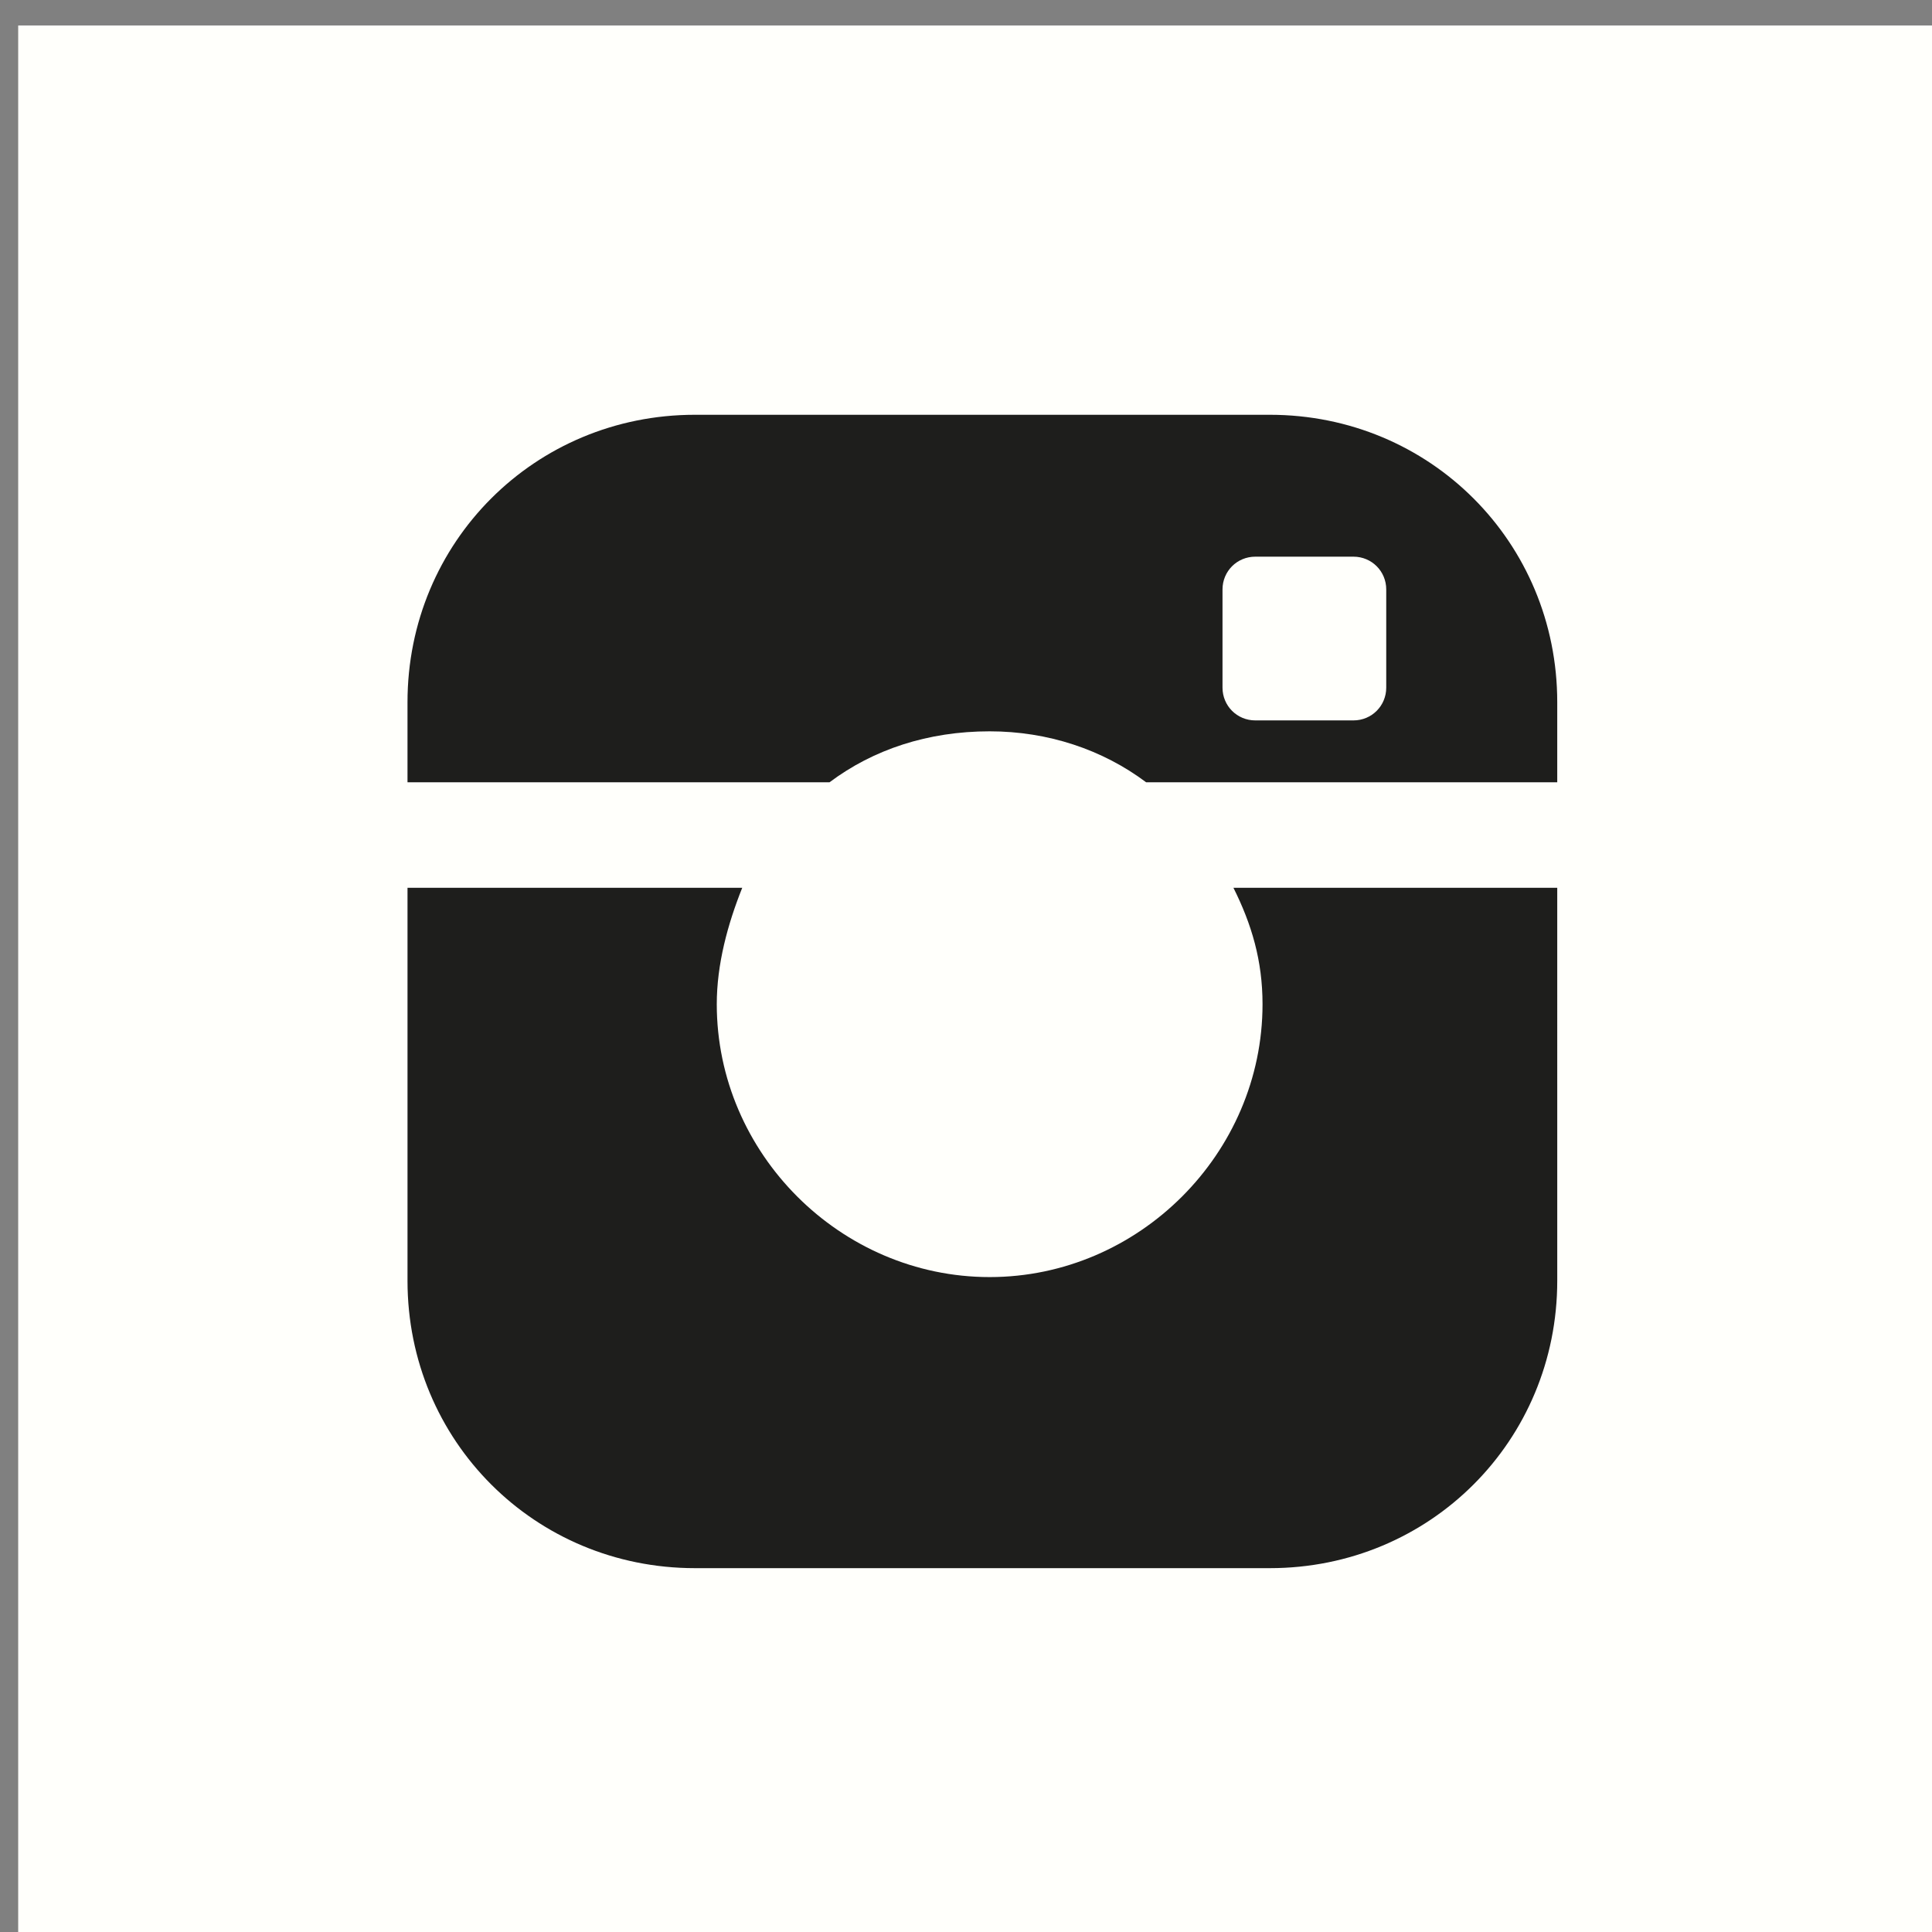
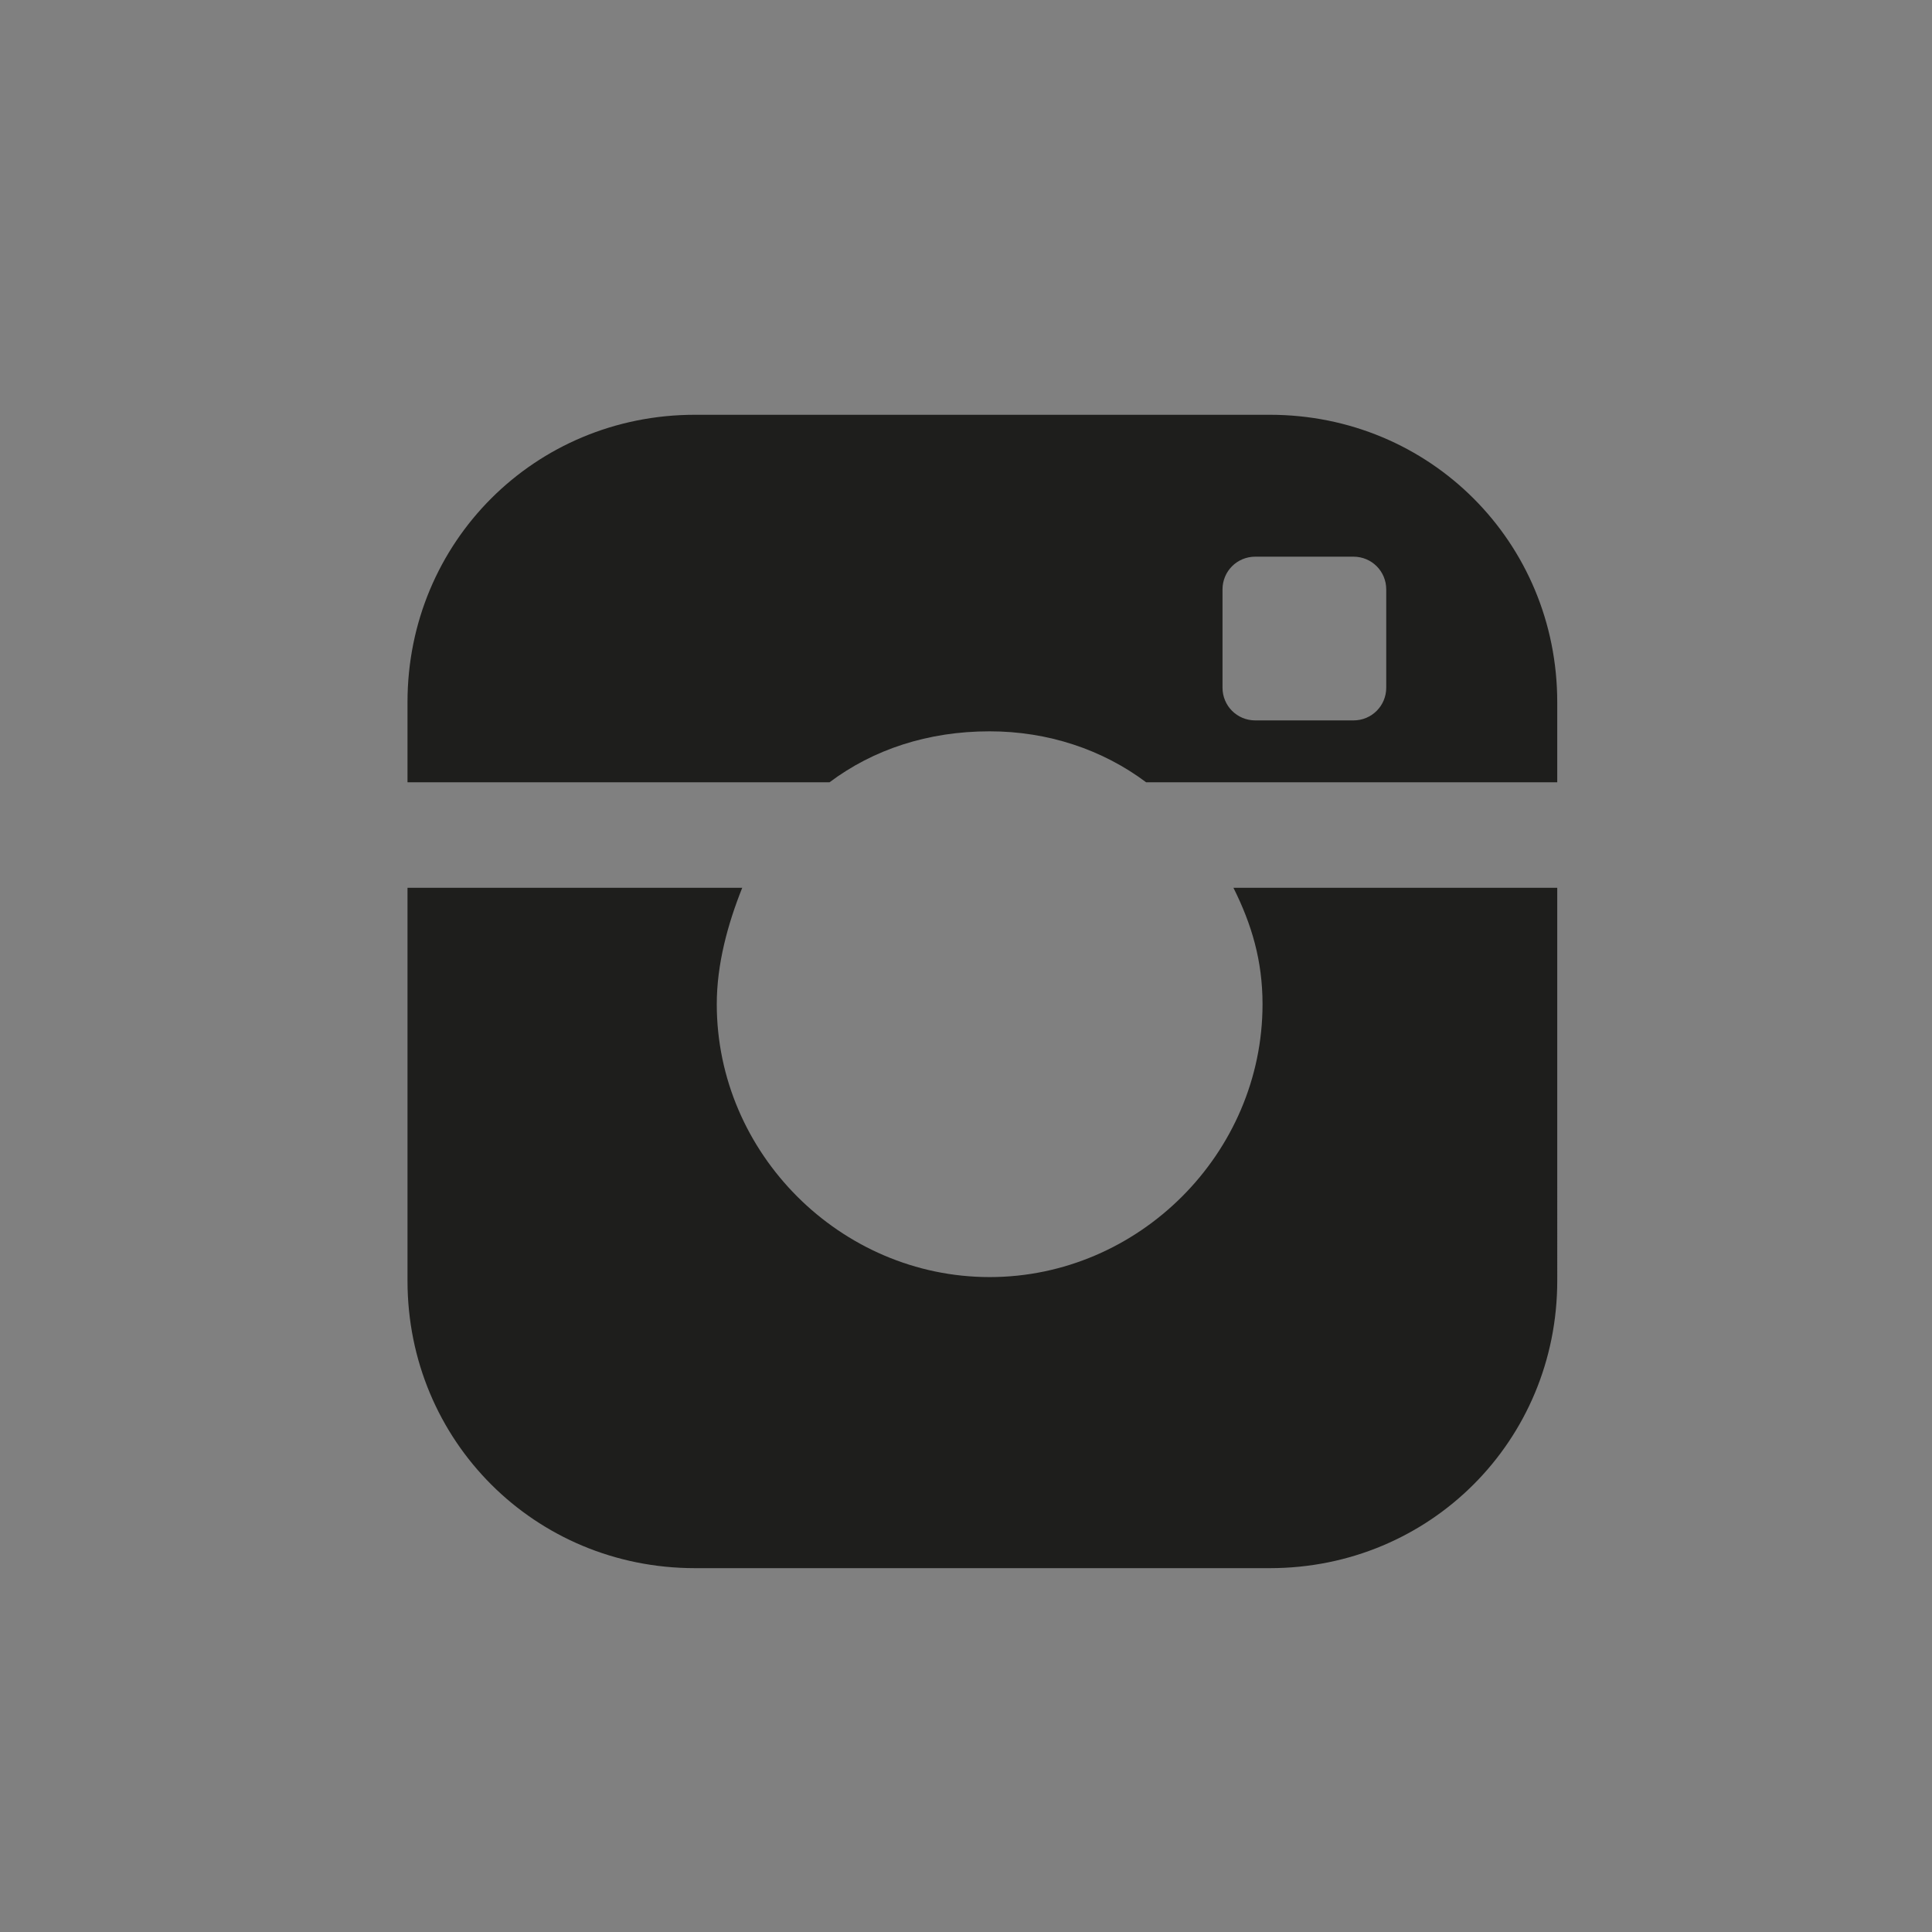
<svg xmlns="http://www.w3.org/2000/svg" version="1.1" id="Ebene_1" x="0px" y="0px" viewBox="0 0 53.1 53.1" style="enable-background:new 0 0 53.1 53.1;" xml:space="preserve">
  <rect x="0" y="0" width="53.1" height="53.1" fill="#808080" stroke="none" />
  <style type="text/css">
	.st0{fill:#FFFFFB;}
	.st1{fill:#1E1E1C;}
</style>
-   <rect x="0.5" y="0.7" class="st0" width="53.1" height="53.1" />
  <path class="st1" d="M33.6,16.2c0-0.5,0.4-0.9,0.9-0.9h2.7c0.5,0,0.9,0.4,0.9,0.9v2.7c0,0.5-0.4,0.9-0.9,0.9h-2.7  c-0.5,0-0.9-0.4-0.9-0.9V16.2z M27.2,20.1c1.6,0,3.1,0.5,4.3,1.4h11.3v-2.2c0-4.4-3.5-7.9-7.9-7.9H19.1c-4.4,0-7.9,3.5-7.9,7.9v2.2  h11.6C24,20.6,25.5,20.1,27.2,20.1" />
  <path class="st1" d="M34.7,27.6c0,4.1-3.4,7.5-7.5,7.5c-4.1,0-7.5-3.4-7.5-7.5c0-1.1,0.3-2.2,0.7-3.2h-9.2v10.8  c0,4.4,3.5,7.9,7.9,7.9h15.8c4.4,0,7.9-3.5,7.9-7.9V24.4h-8.9C34.4,25.4,34.7,26.4,34.7,27.6" />
</svg>